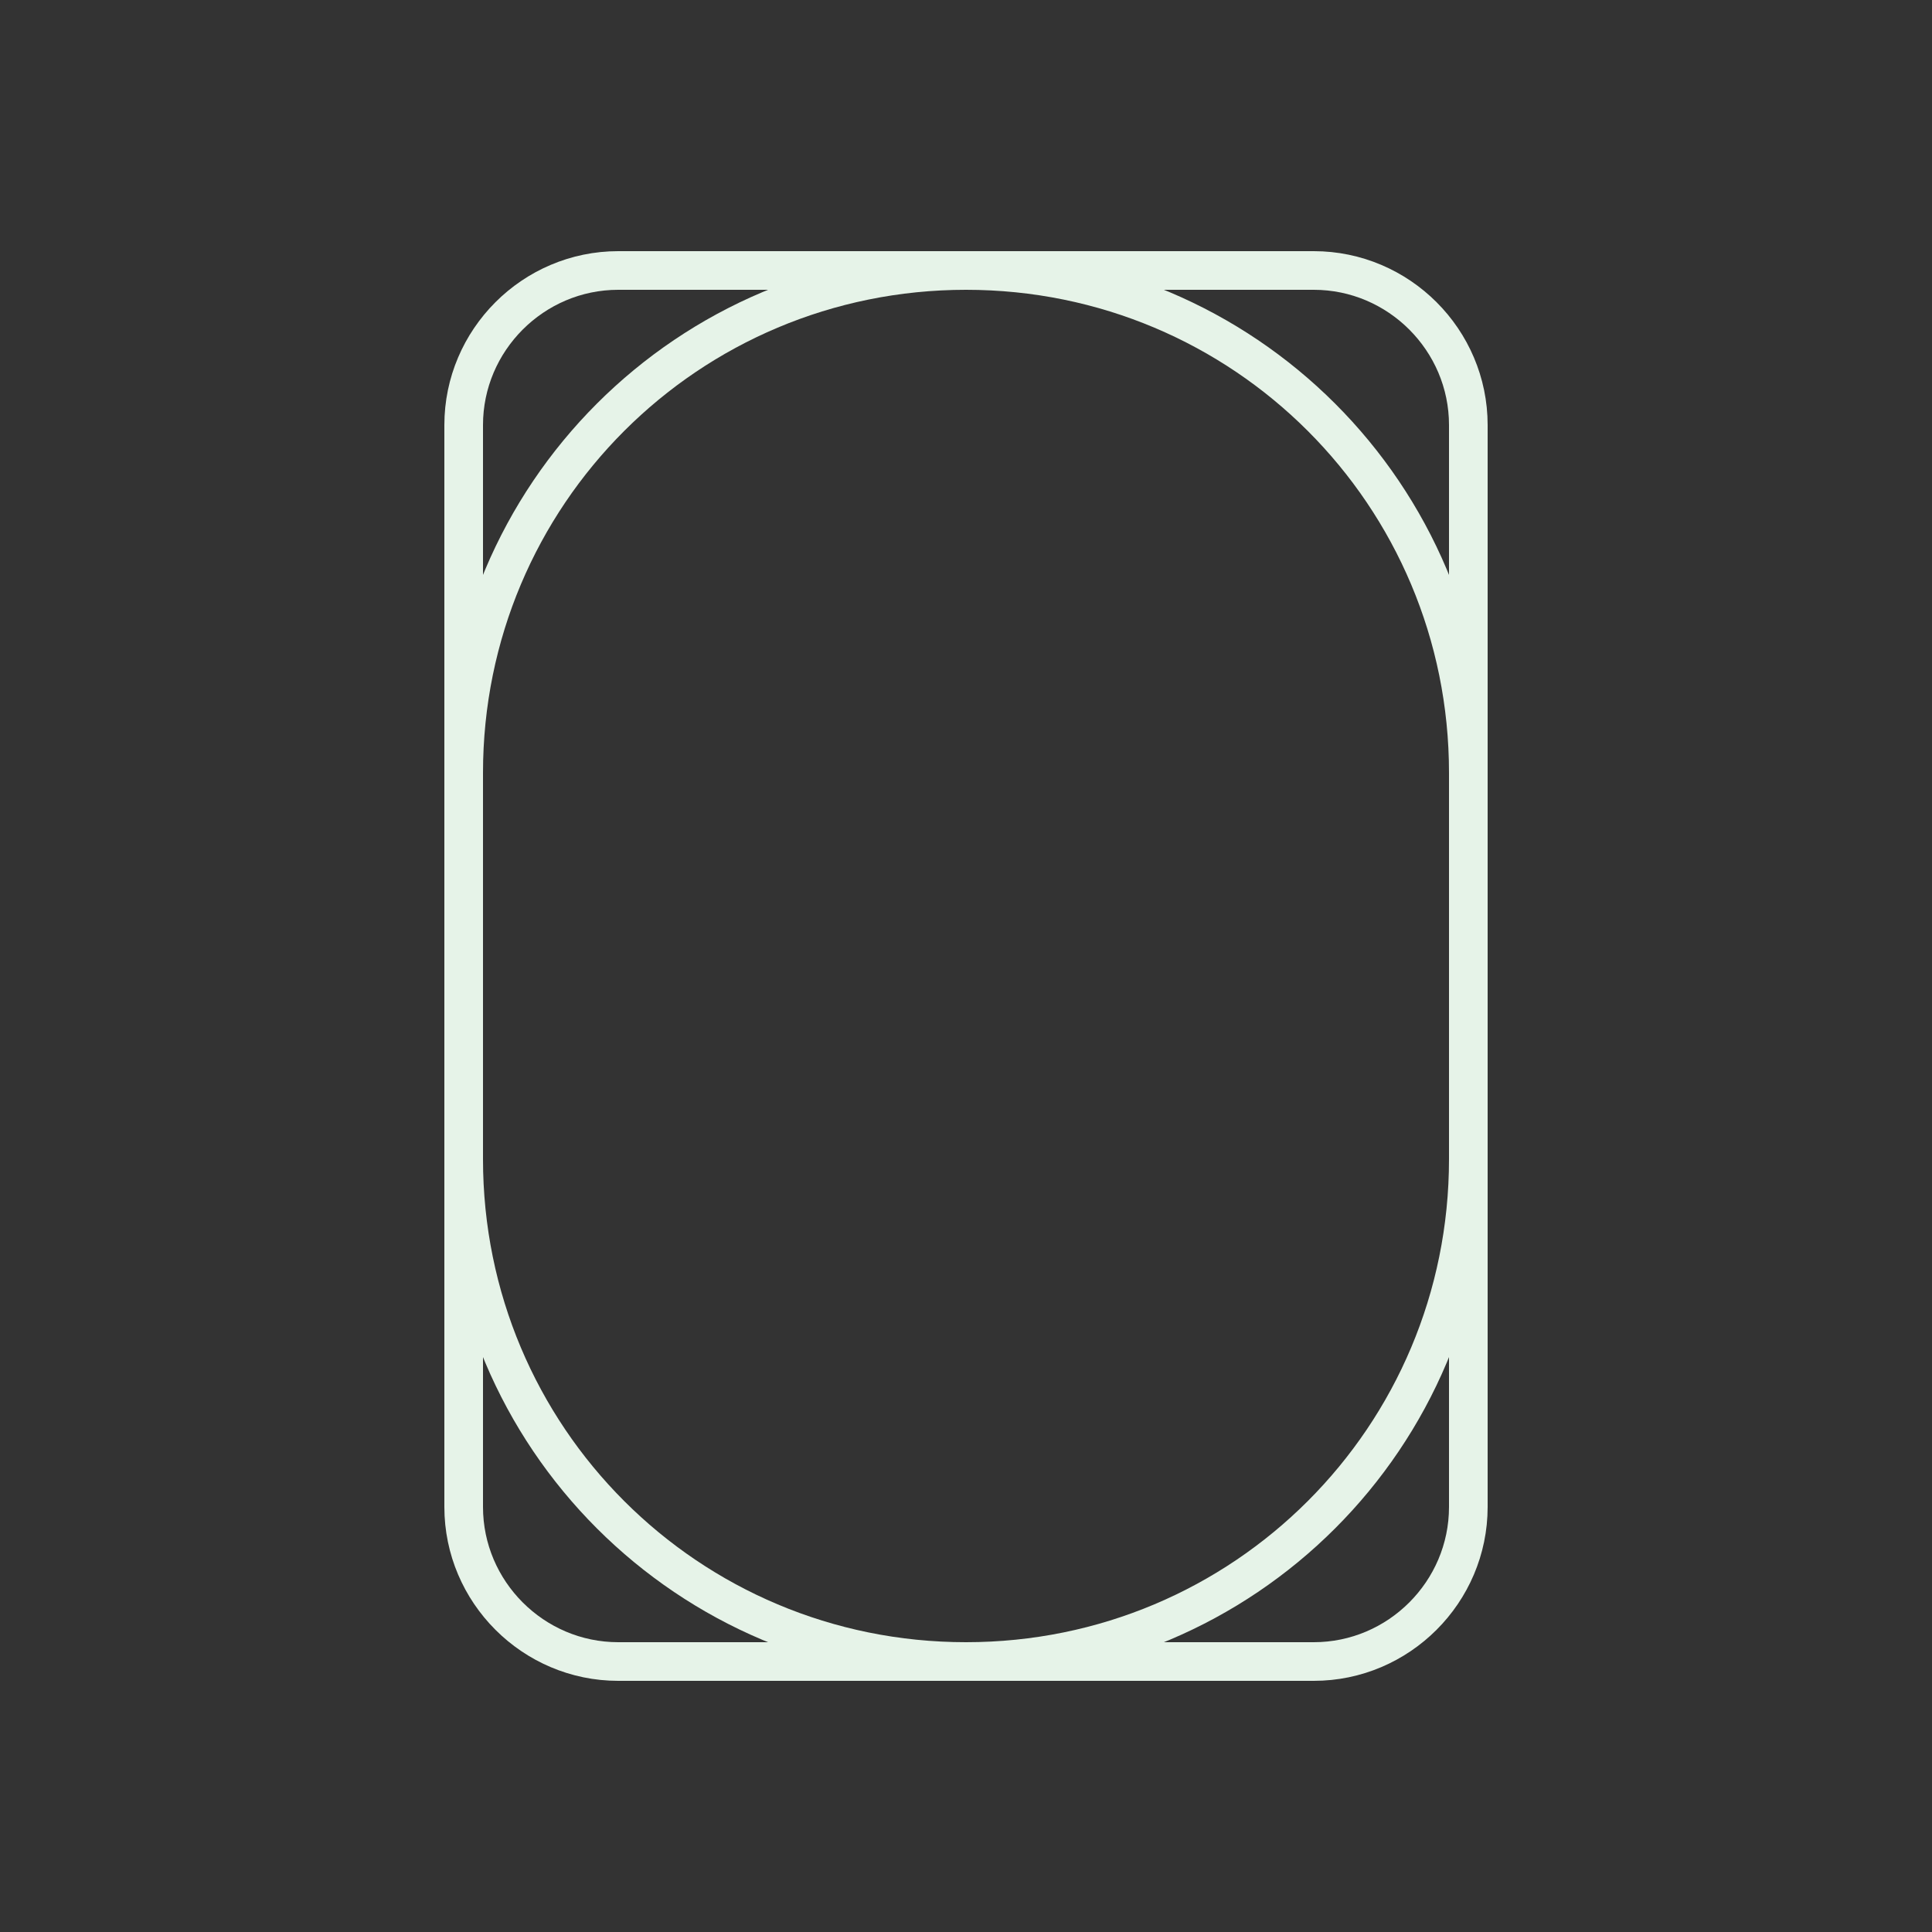
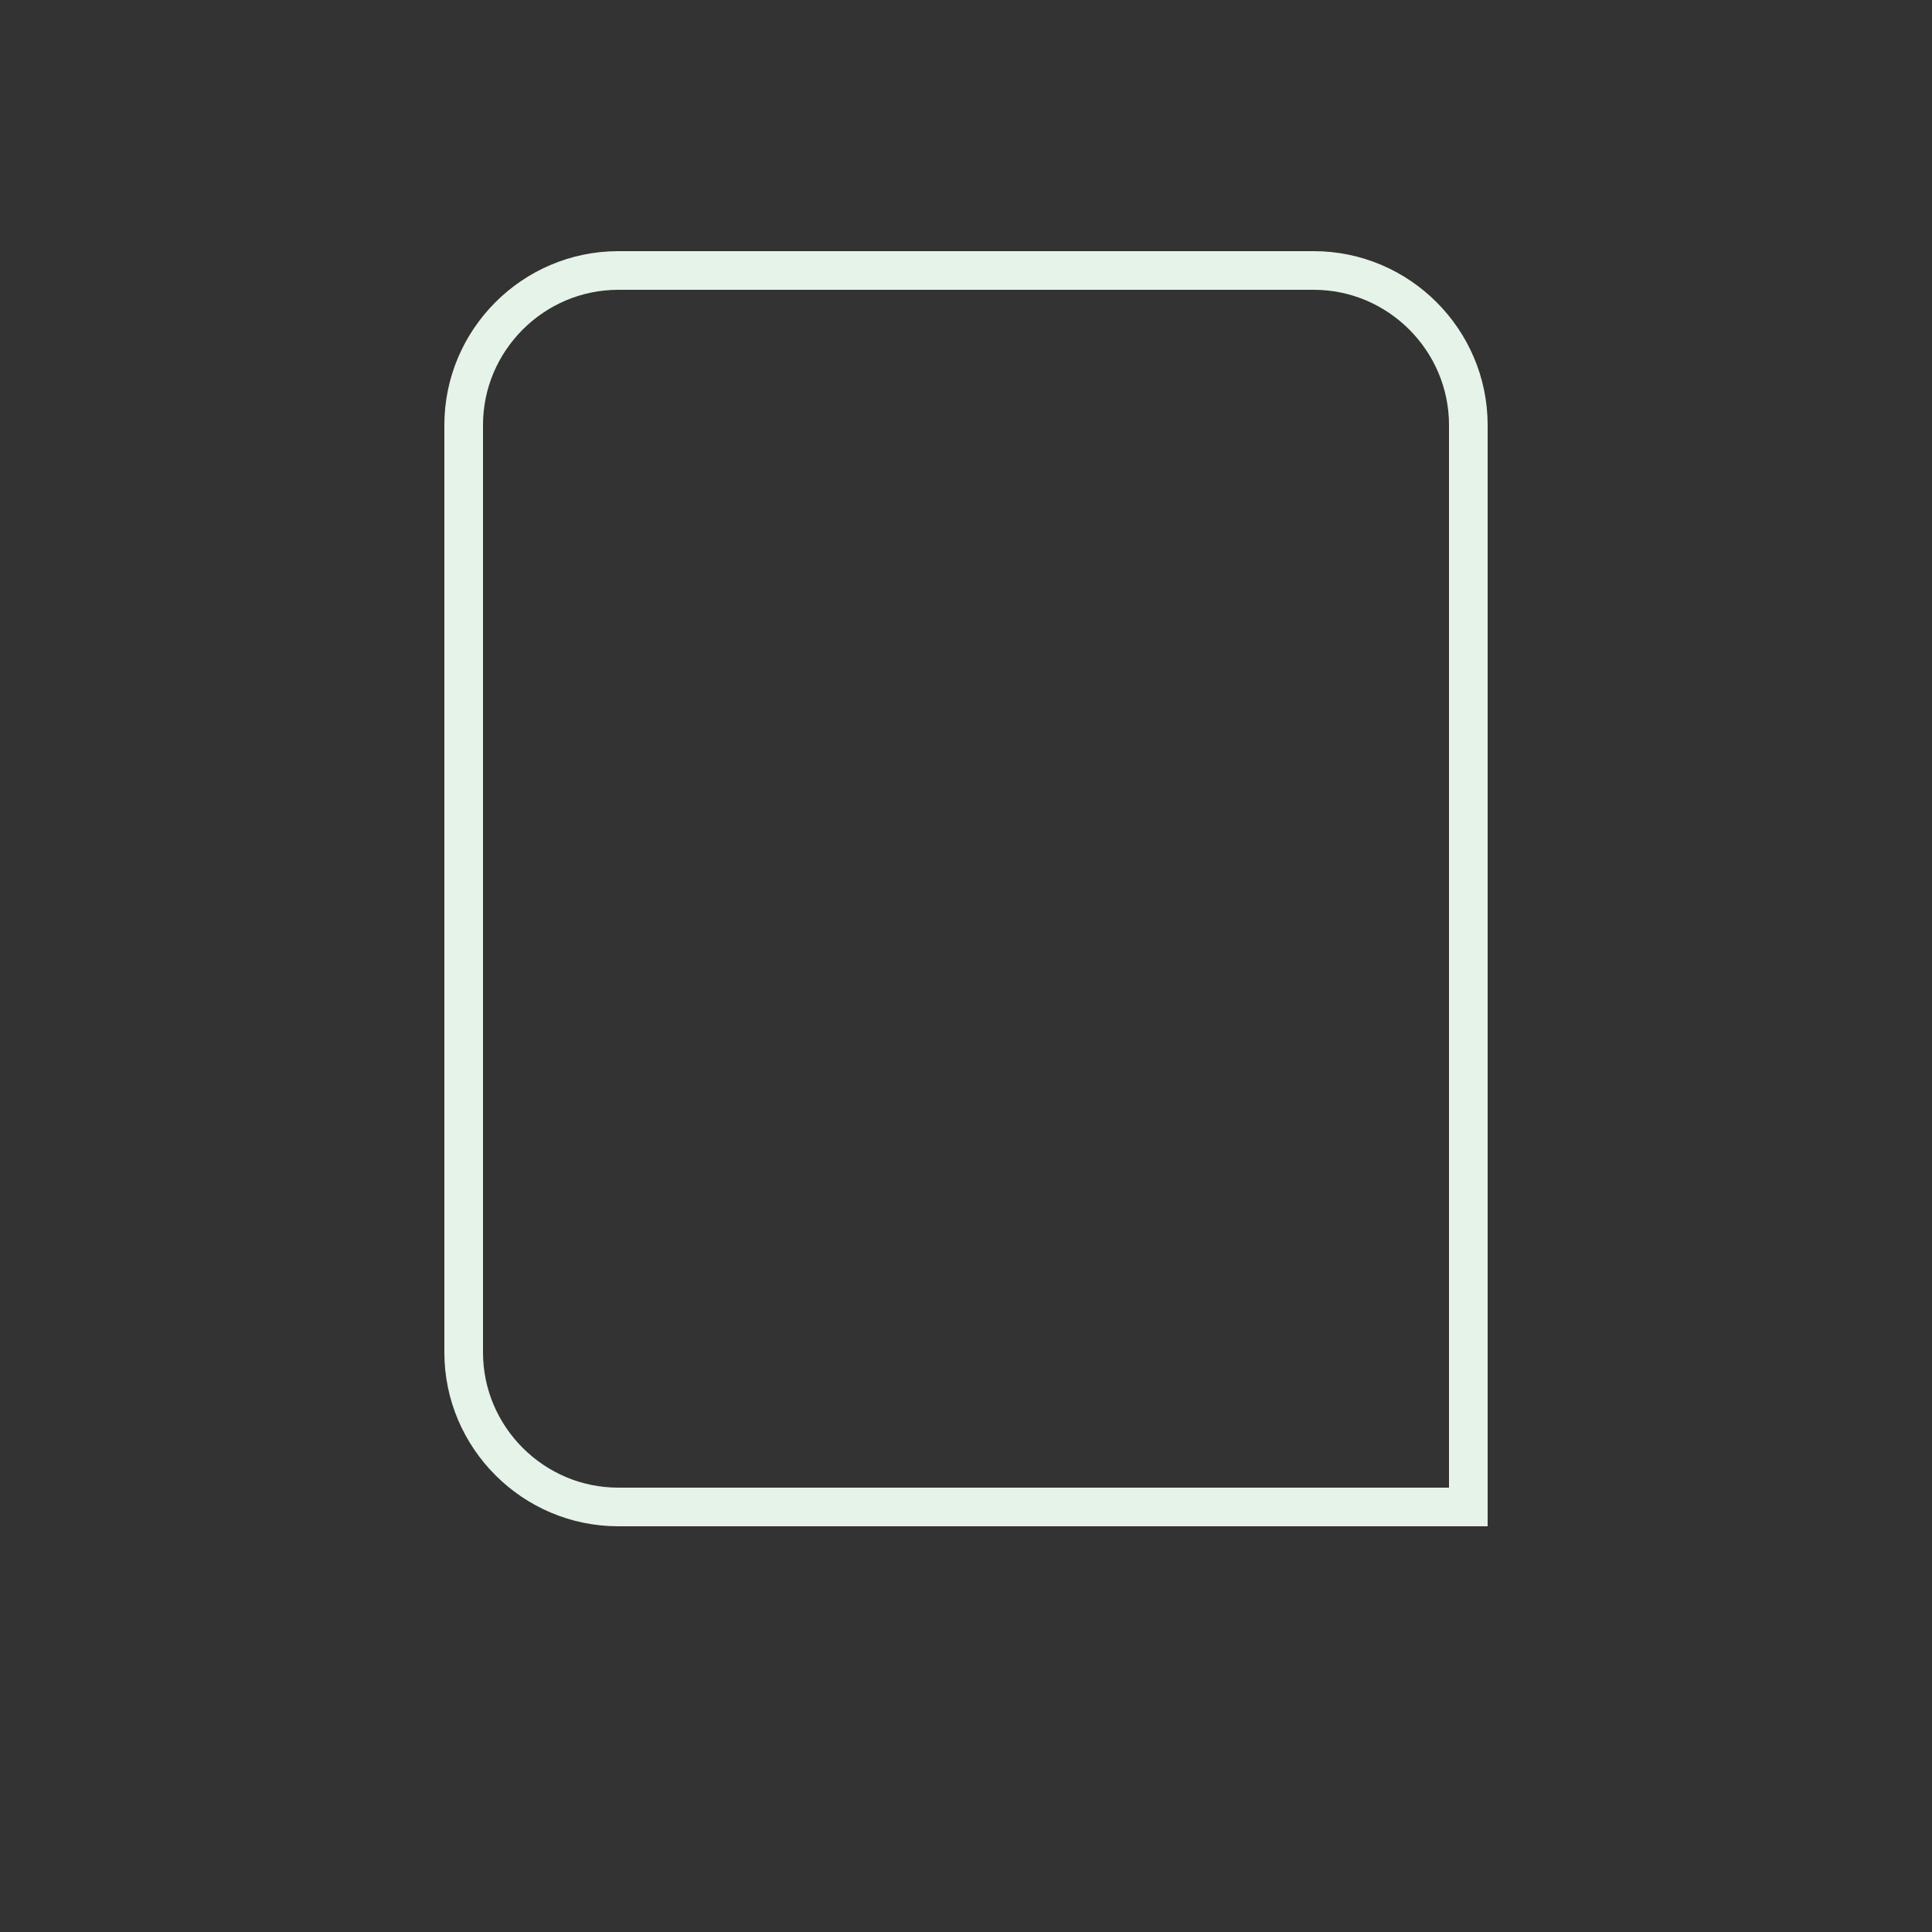
<svg xmlns="http://www.w3.org/2000/svg" version="1.1" id="Layer_1" x="0px" y="0px" viewBox="0 0 50 50" style="enable-background:new 0 0 50 50;" xml:space="preserve">
  <rect x="0" y="0" width="50" height="50" fill="#333333" stroke="none" />
  <style type="text/css">
	.st0{fill:none;stroke:#E6F3E8;}
</style>
-   <path id="Rectangle" class="st0" d="M16,7h18c2.2,0,4,1.8,4,4v28c0,2.2-1.8,4-4,4H16c-2.2,0-4-1.8-4-4V11C12,8.8,13.8,7,16,7z" />
-   <path id="Rectangle_00000066505086251242128400000015822593304146001593_" class="st0" d="M25,7L25,7c7.2,0,13,5.8,13,13v10  c0,7.2-5.8,13-13,13l0,0c-7.2,0-13-5.8-13-13V20C12,12.8,17.8,7,25,7z" />
+   <path id="Rectangle" class="st0" d="M16,7h18c2.2,0,4,1.8,4,4v28H16c-2.2,0-4-1.8-4-4V11C12,8.8,13.8,7,16,7z" />
</svg>